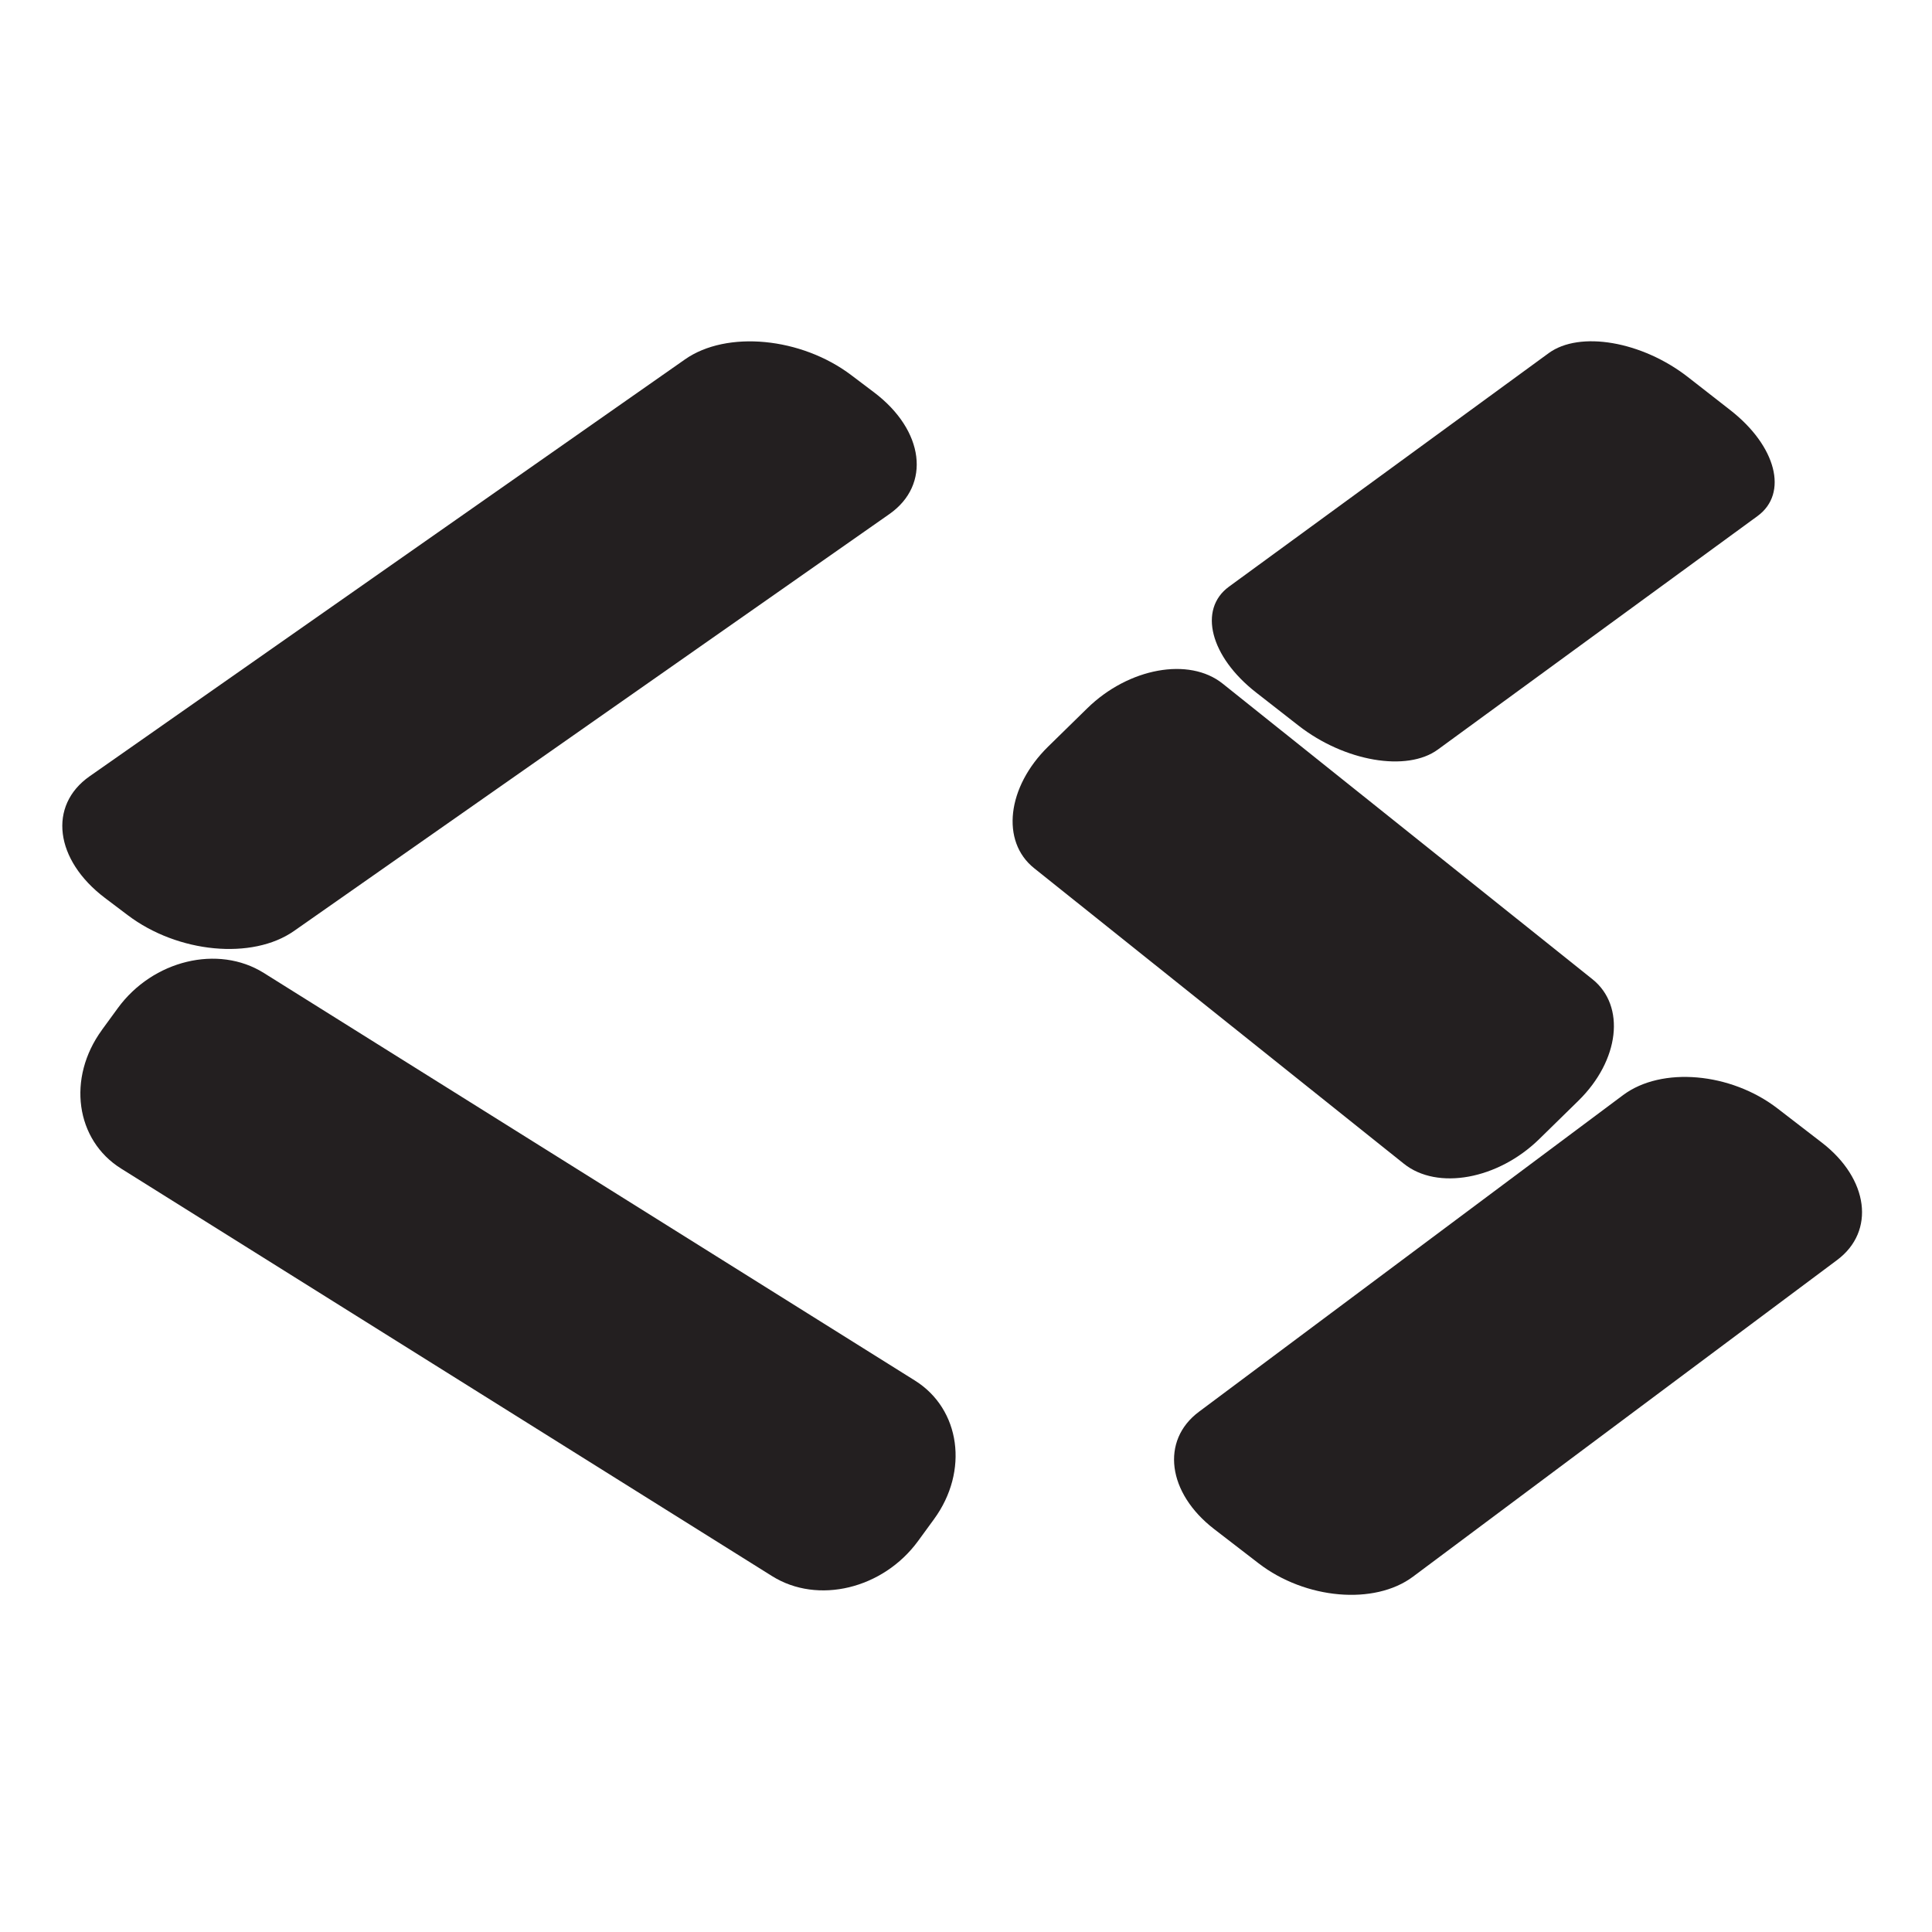
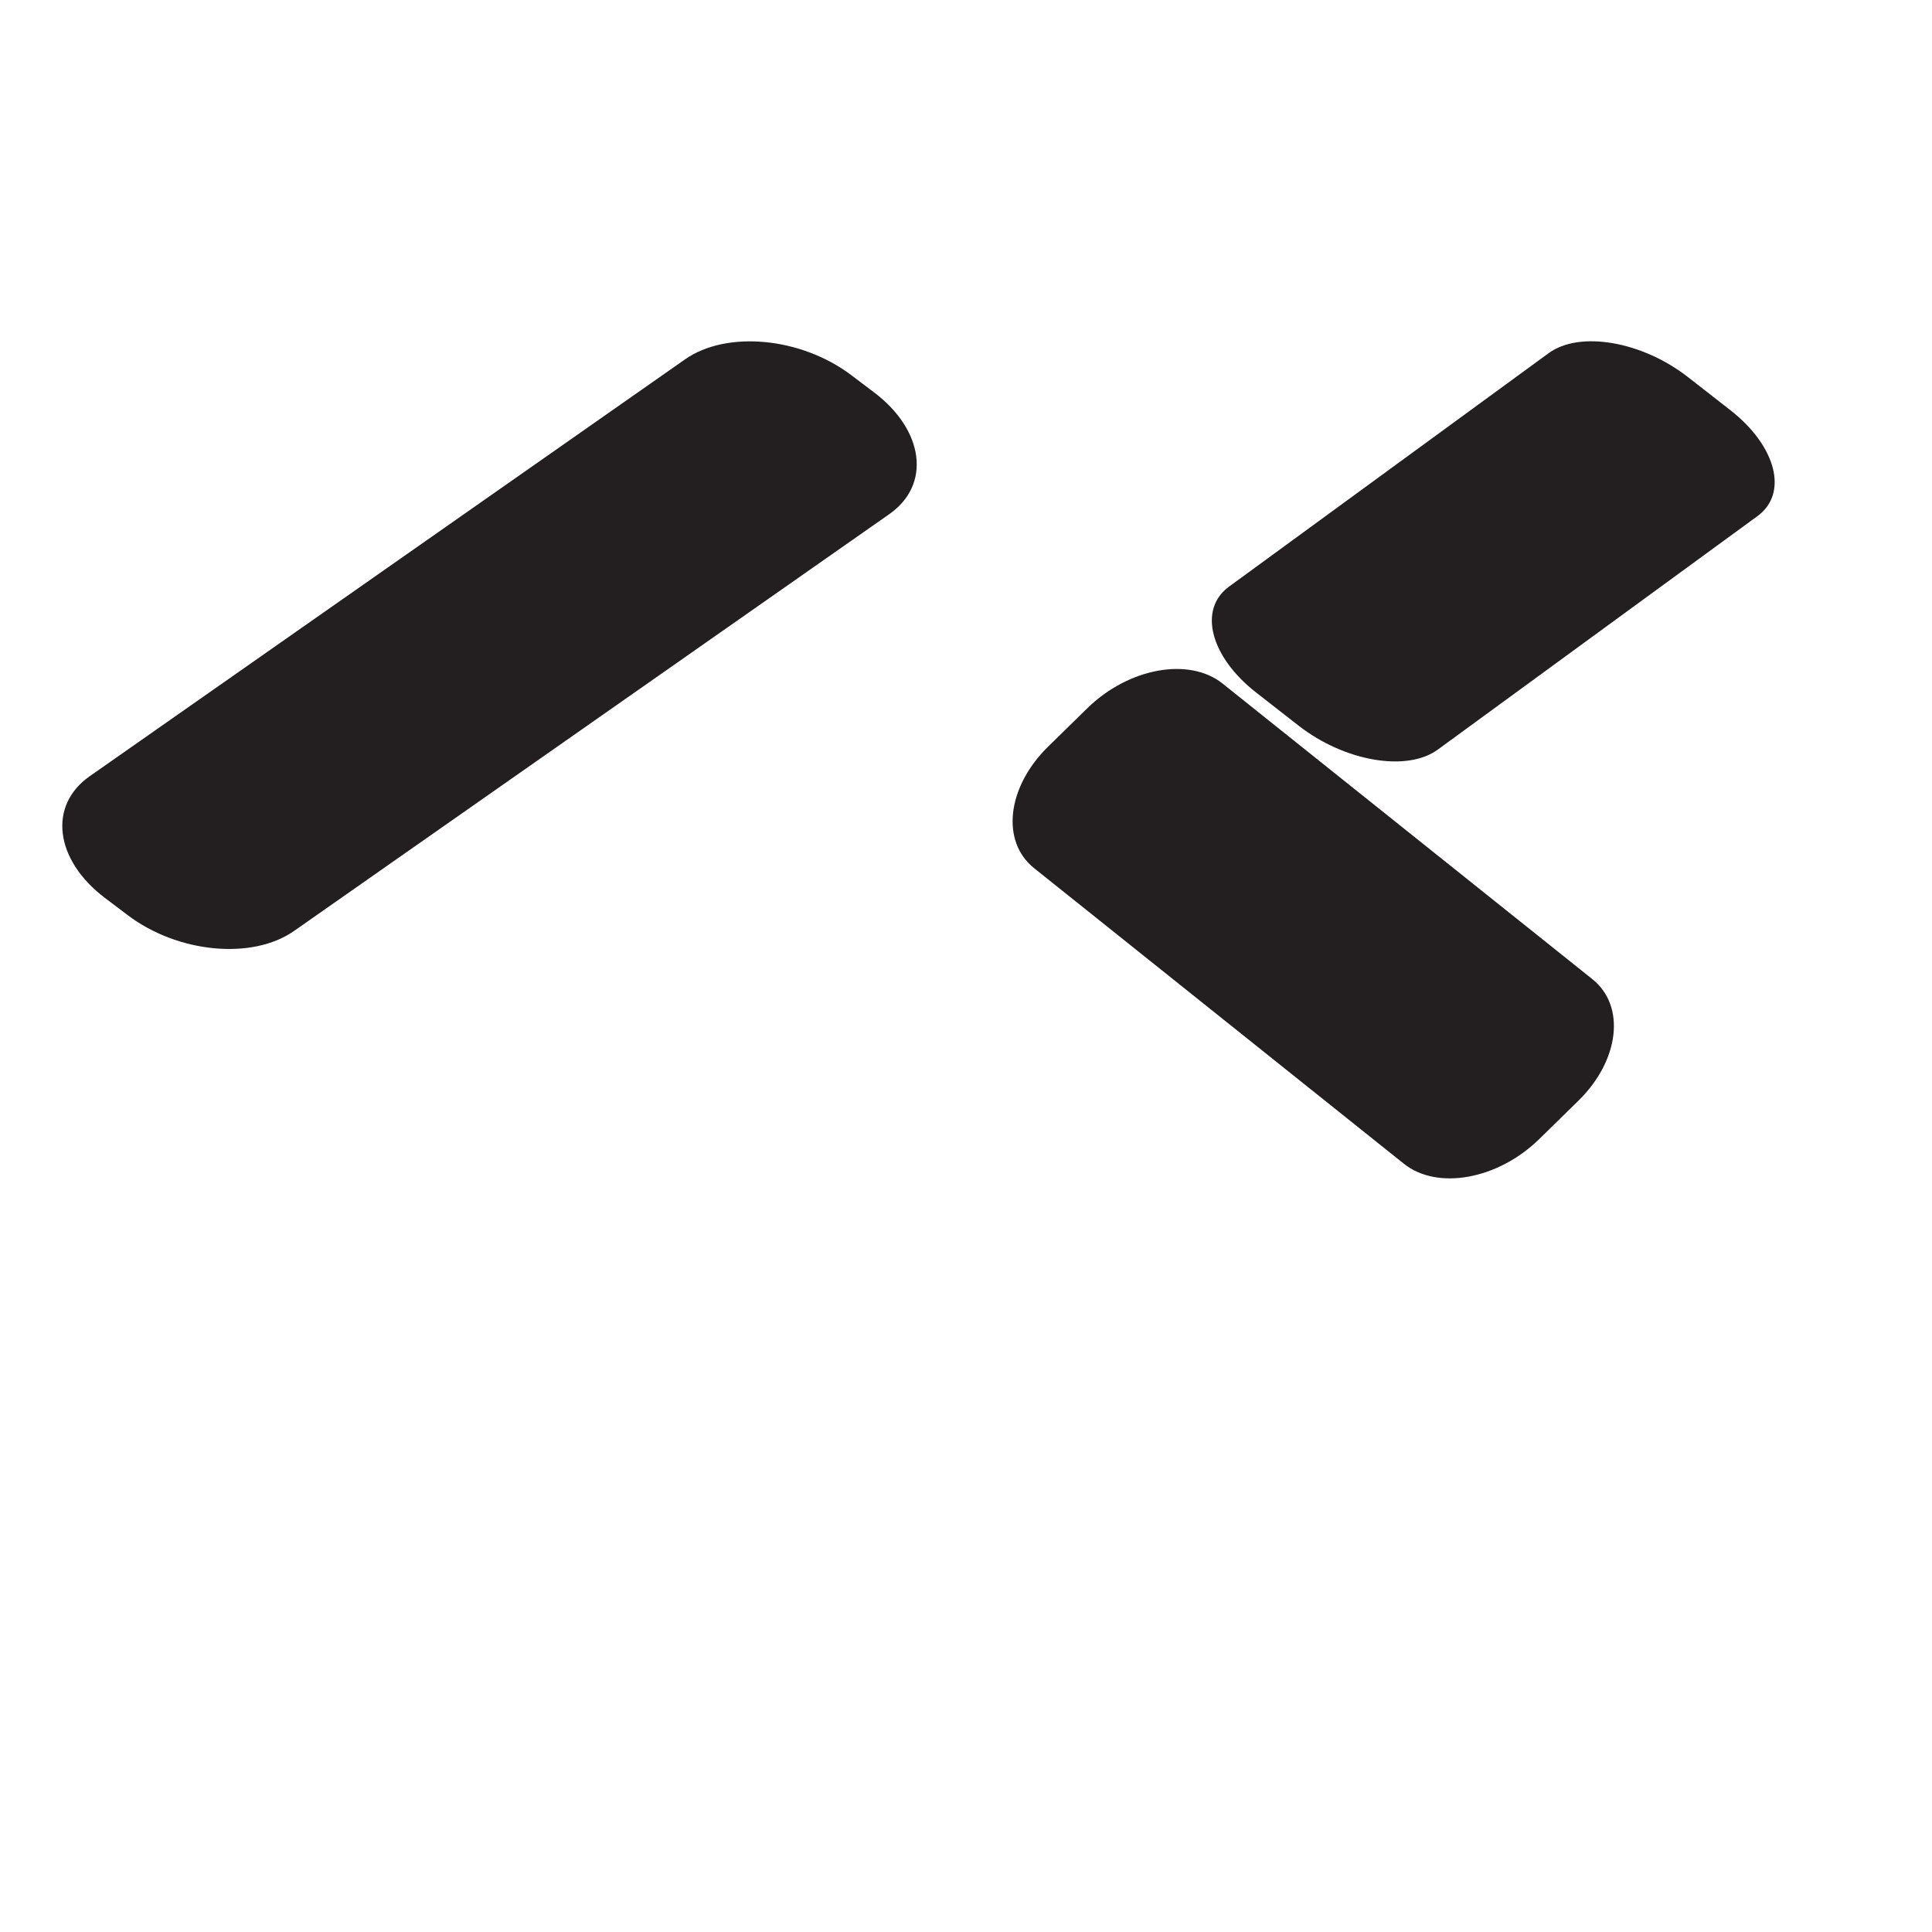
<svg xmlns="http://www.w3.org/2000/svg" id="Layer_1" viewBox="0 0 425.2 425.2">
  <defs>
    <style>
      .cls-1 {
        fill: #231f20;
      }
    </style>
  </defs>
  <path class="cls-1" d="M28.11,201.41l-5.03-3.8c-11.03-8.35-12.54-20.33-3.36-26.76l131.04-91.76c9.18-6.43,25.57-4.87,36.6,3.48l5.03,3.8c11.03,8.35,12.54,20.33,3.36,26.76l-131.04,91.76c-9.18,6.43-25.57,4.87-36.6-3.48Z" />
-   <path class="cls-1" d="M22.42,226.68l3.51-4.81c7.71-10.56,22.09-14.03,32.13-7.74l143.29,89.7c10.04,6.28,11.93,19.94,4.22,30.5l-3.51,4.81c-7.71,10.56-22.09,14.03-32.13,7.74L26.65,257.18c-10.04-6.28-11.93-19.94-4.22-30.5Z" />
-   <path class="cls-1" d="M276.98,344.05l-9.76-7.52c-10.31-7.95-11.81-19.51-3.36-25.82l93.37-69.71c8.46-6.31,23.67-4.99,33.98,2.96l9.76,7.52c10.31,7.95,11.81,19.51,3.36,25.82l-93.37,69.71c-8.46,6.31-23.67,4.99-33.98-2.96Z" />
  <path class="cls-1" d="M285.79,159.7l-9.34-7.29c-10.11-7.89-12.79-18.31-5.98-23.29l70.37-51.4c6.81-4.98,20.53-2.62,30.65,5.27l9.34,7.29c10.11,7.89,12.79,18.31,5.98,23.29l-70.37,51.4c-6.81,4.98-20.53,2.62-30.65-5.27Z" />
  <path class="cls-1" d="M230.69,164.3l8.6-8.42c9.08-8.89,22.42-11.33,29.79-5.43l81.38,65.05c7.37,5.89,5.98,17.88-3.1,26.77l-8.6,8.42c-9.08,8.89-22.42,11.33-29.79,5.43l-81.38-65.05c-7.37-5.89-5.98-17.88,3.1-26.77Z" />
</svg>